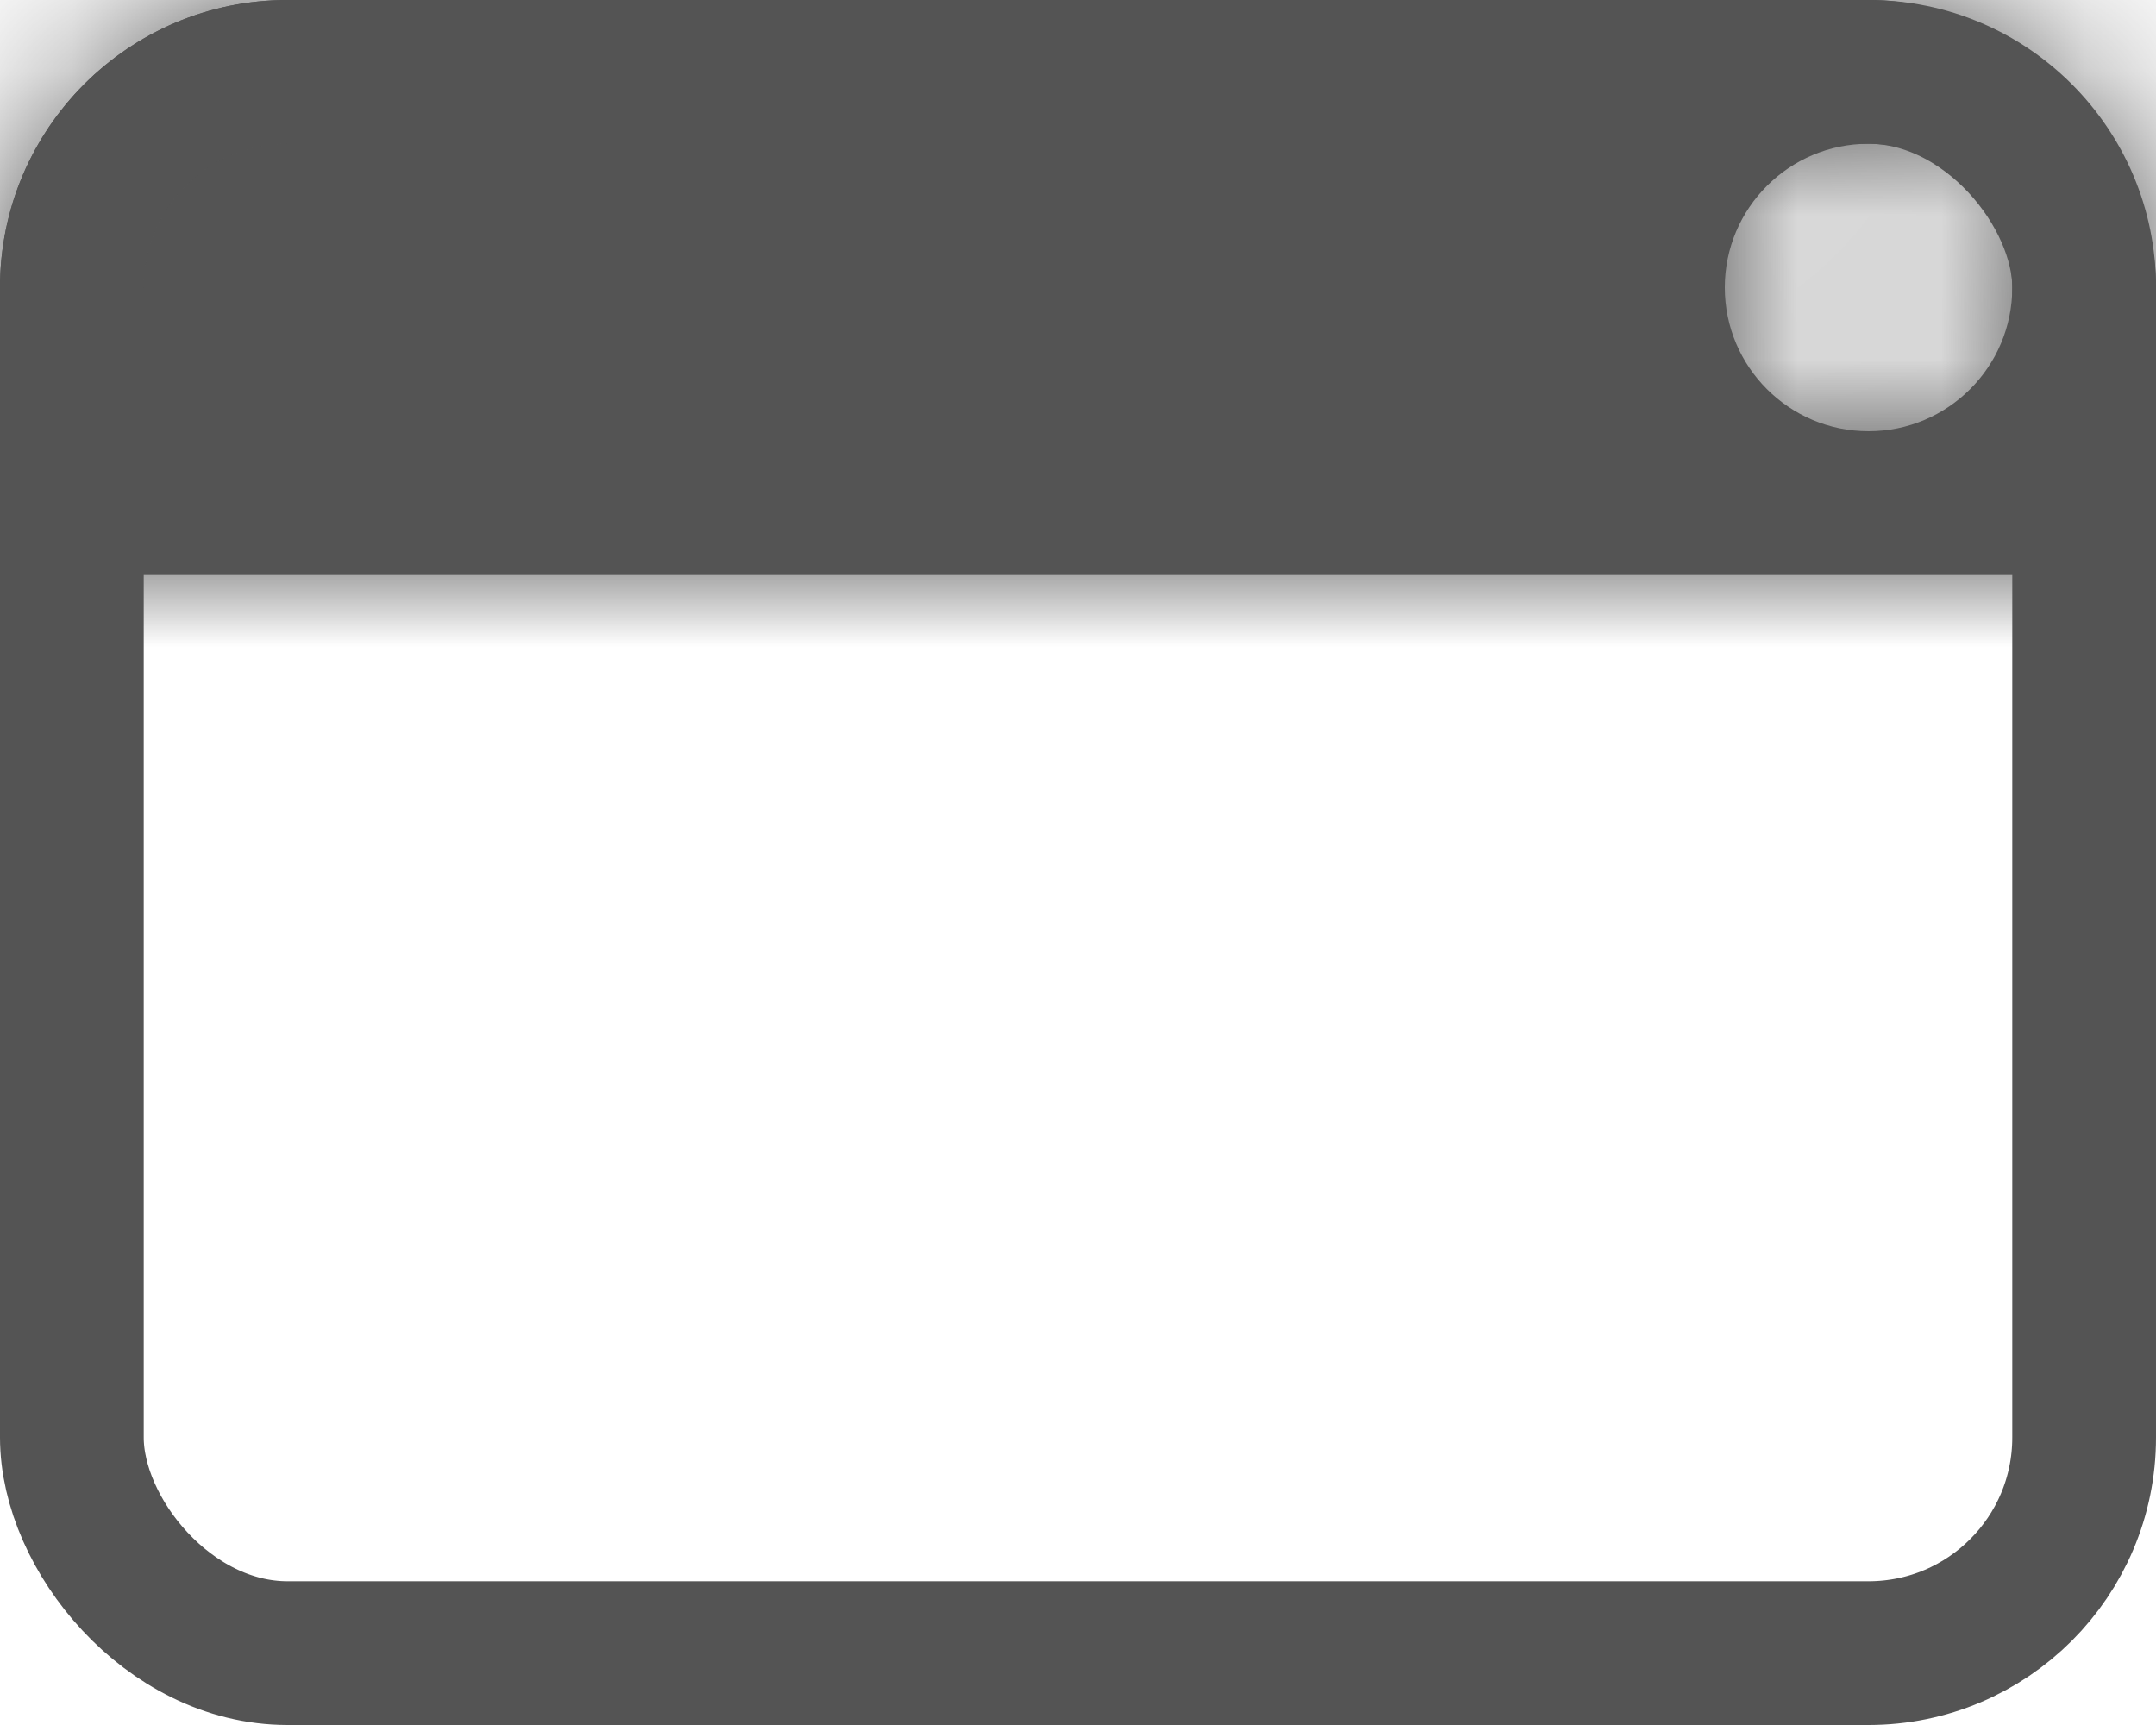
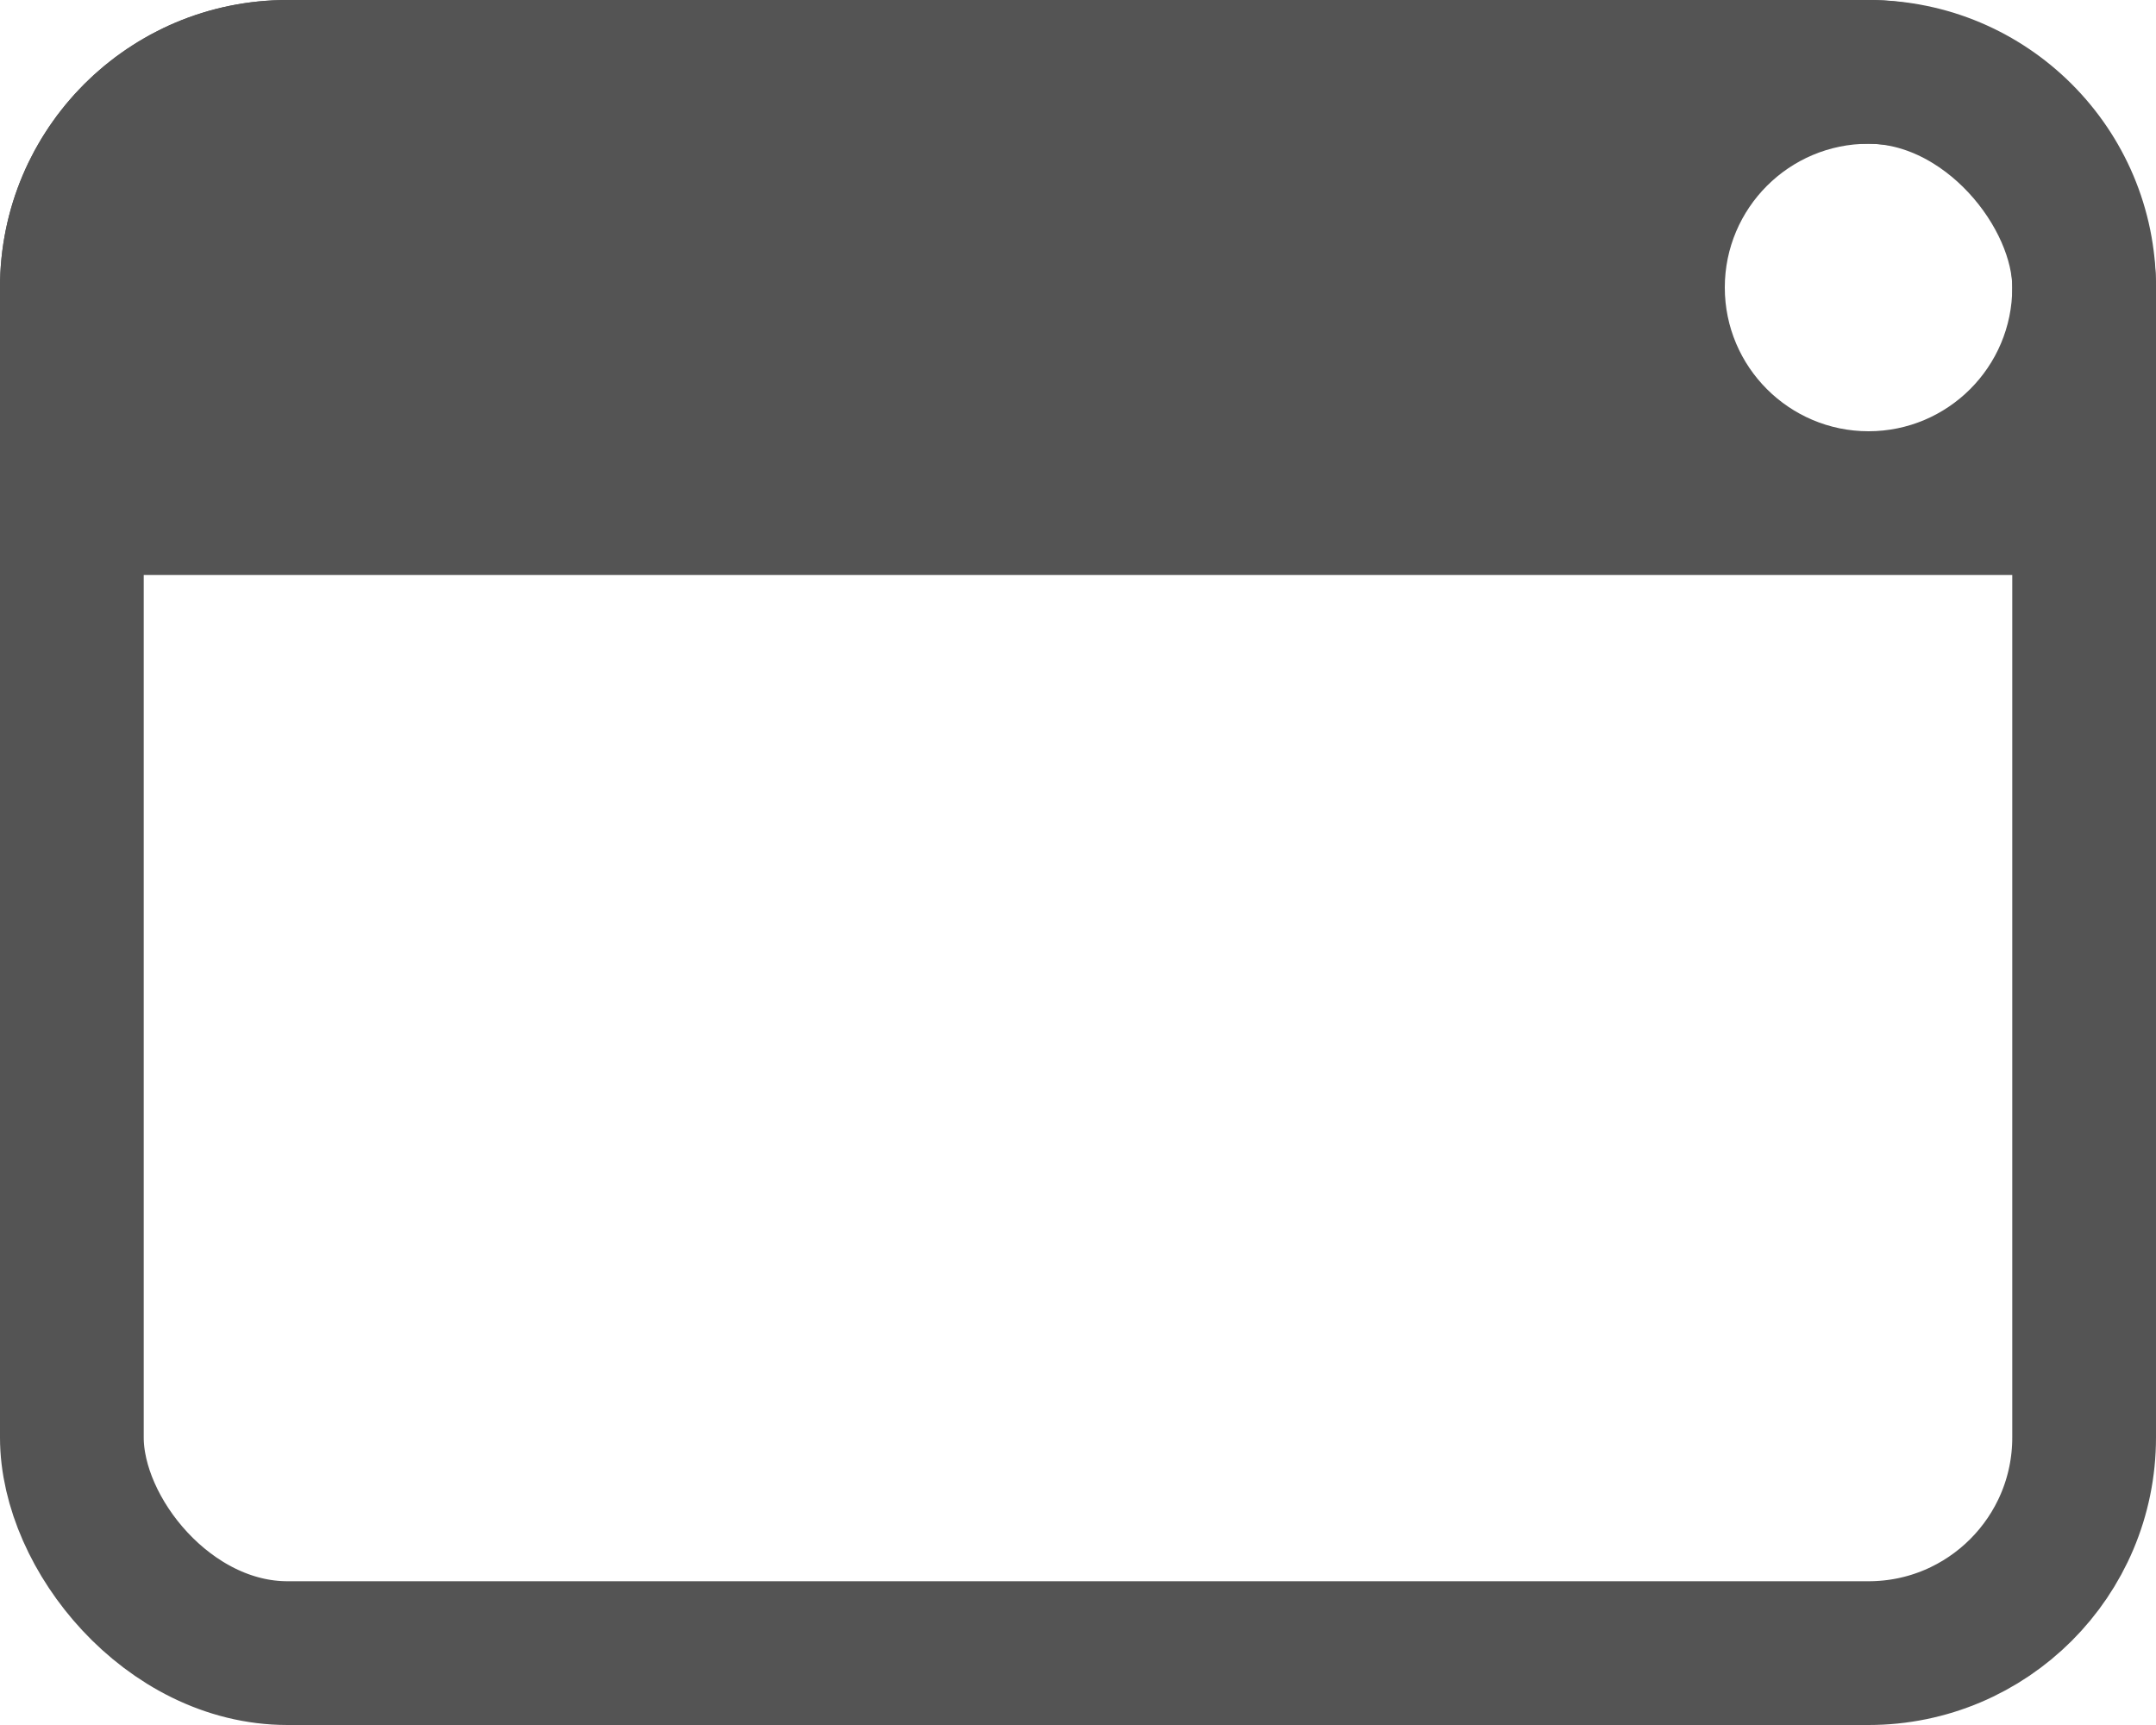
<svg xmlns="http://www.w3.org/2000/svg" width="15" height="12" viewBox="0 0 15 12" fill="none">
  <rect x="0.5" y="0.5" width="14" height="11" rx="1.5" stroke="#545454" />
  <mask id="path-2-inside-1_769_2844" fill="white">
-     <path fill-rule="evenodd" clip-rule="evenodd" d="M2 0C0.895 0 0 0.895 0 2V4H15V2C15 0.895 14.105 0 13 0H2ZM13 3C13.552 3 14 2.552 14 2C14 1.448 13.552 1 13 1C12.448 1 12 1.448 12 2C12 2.552 12.448 3 13 3Z" />
-   </mask>
+     </mask>
  <path fill-rule="evenodd" clip-rule="evenodd" d="M2 0C0.895 0 0 0.895 0 2V4H15V2C15 0.895 14.105 0 13 0H2ZM13 3C13.552 3 14 2.552 14 2C14 1.448 13.552 1 13 1C12.448 1 12 1.448 12 2C12 2.552 12.448 3 13 3Z" fill="#545454" />
  <path d="M0 4H-1V5H0V4ZM15 4V5H16V4H15ZM1 2C1 1.448 1.448 1 2 1V-1C0.343 -1 -1 0.343 -1 2H1ZM1 4V2H-1V4H1ZM15 3H0V5H15V3ZM14 2V4H16V2H14ZM13 1C13.552 1 14 1.448 14 2H16C16 0.343 14.657 -1 13 -1V1ZM2 1H13V-1H2V1ZM13 2V4C14.105 4 15 3.105 15 2H13ZM13 2H15C15 0.895 14.105 0 13 0V2ZM13 2V0C11.895 0 11 0.895 11 2H13ZM13 2H11C11 3.105 11.895 4 13 4V2Z" fill="#545454" mask="url(#path-2-inside-1_769_2844)" />
</svg>